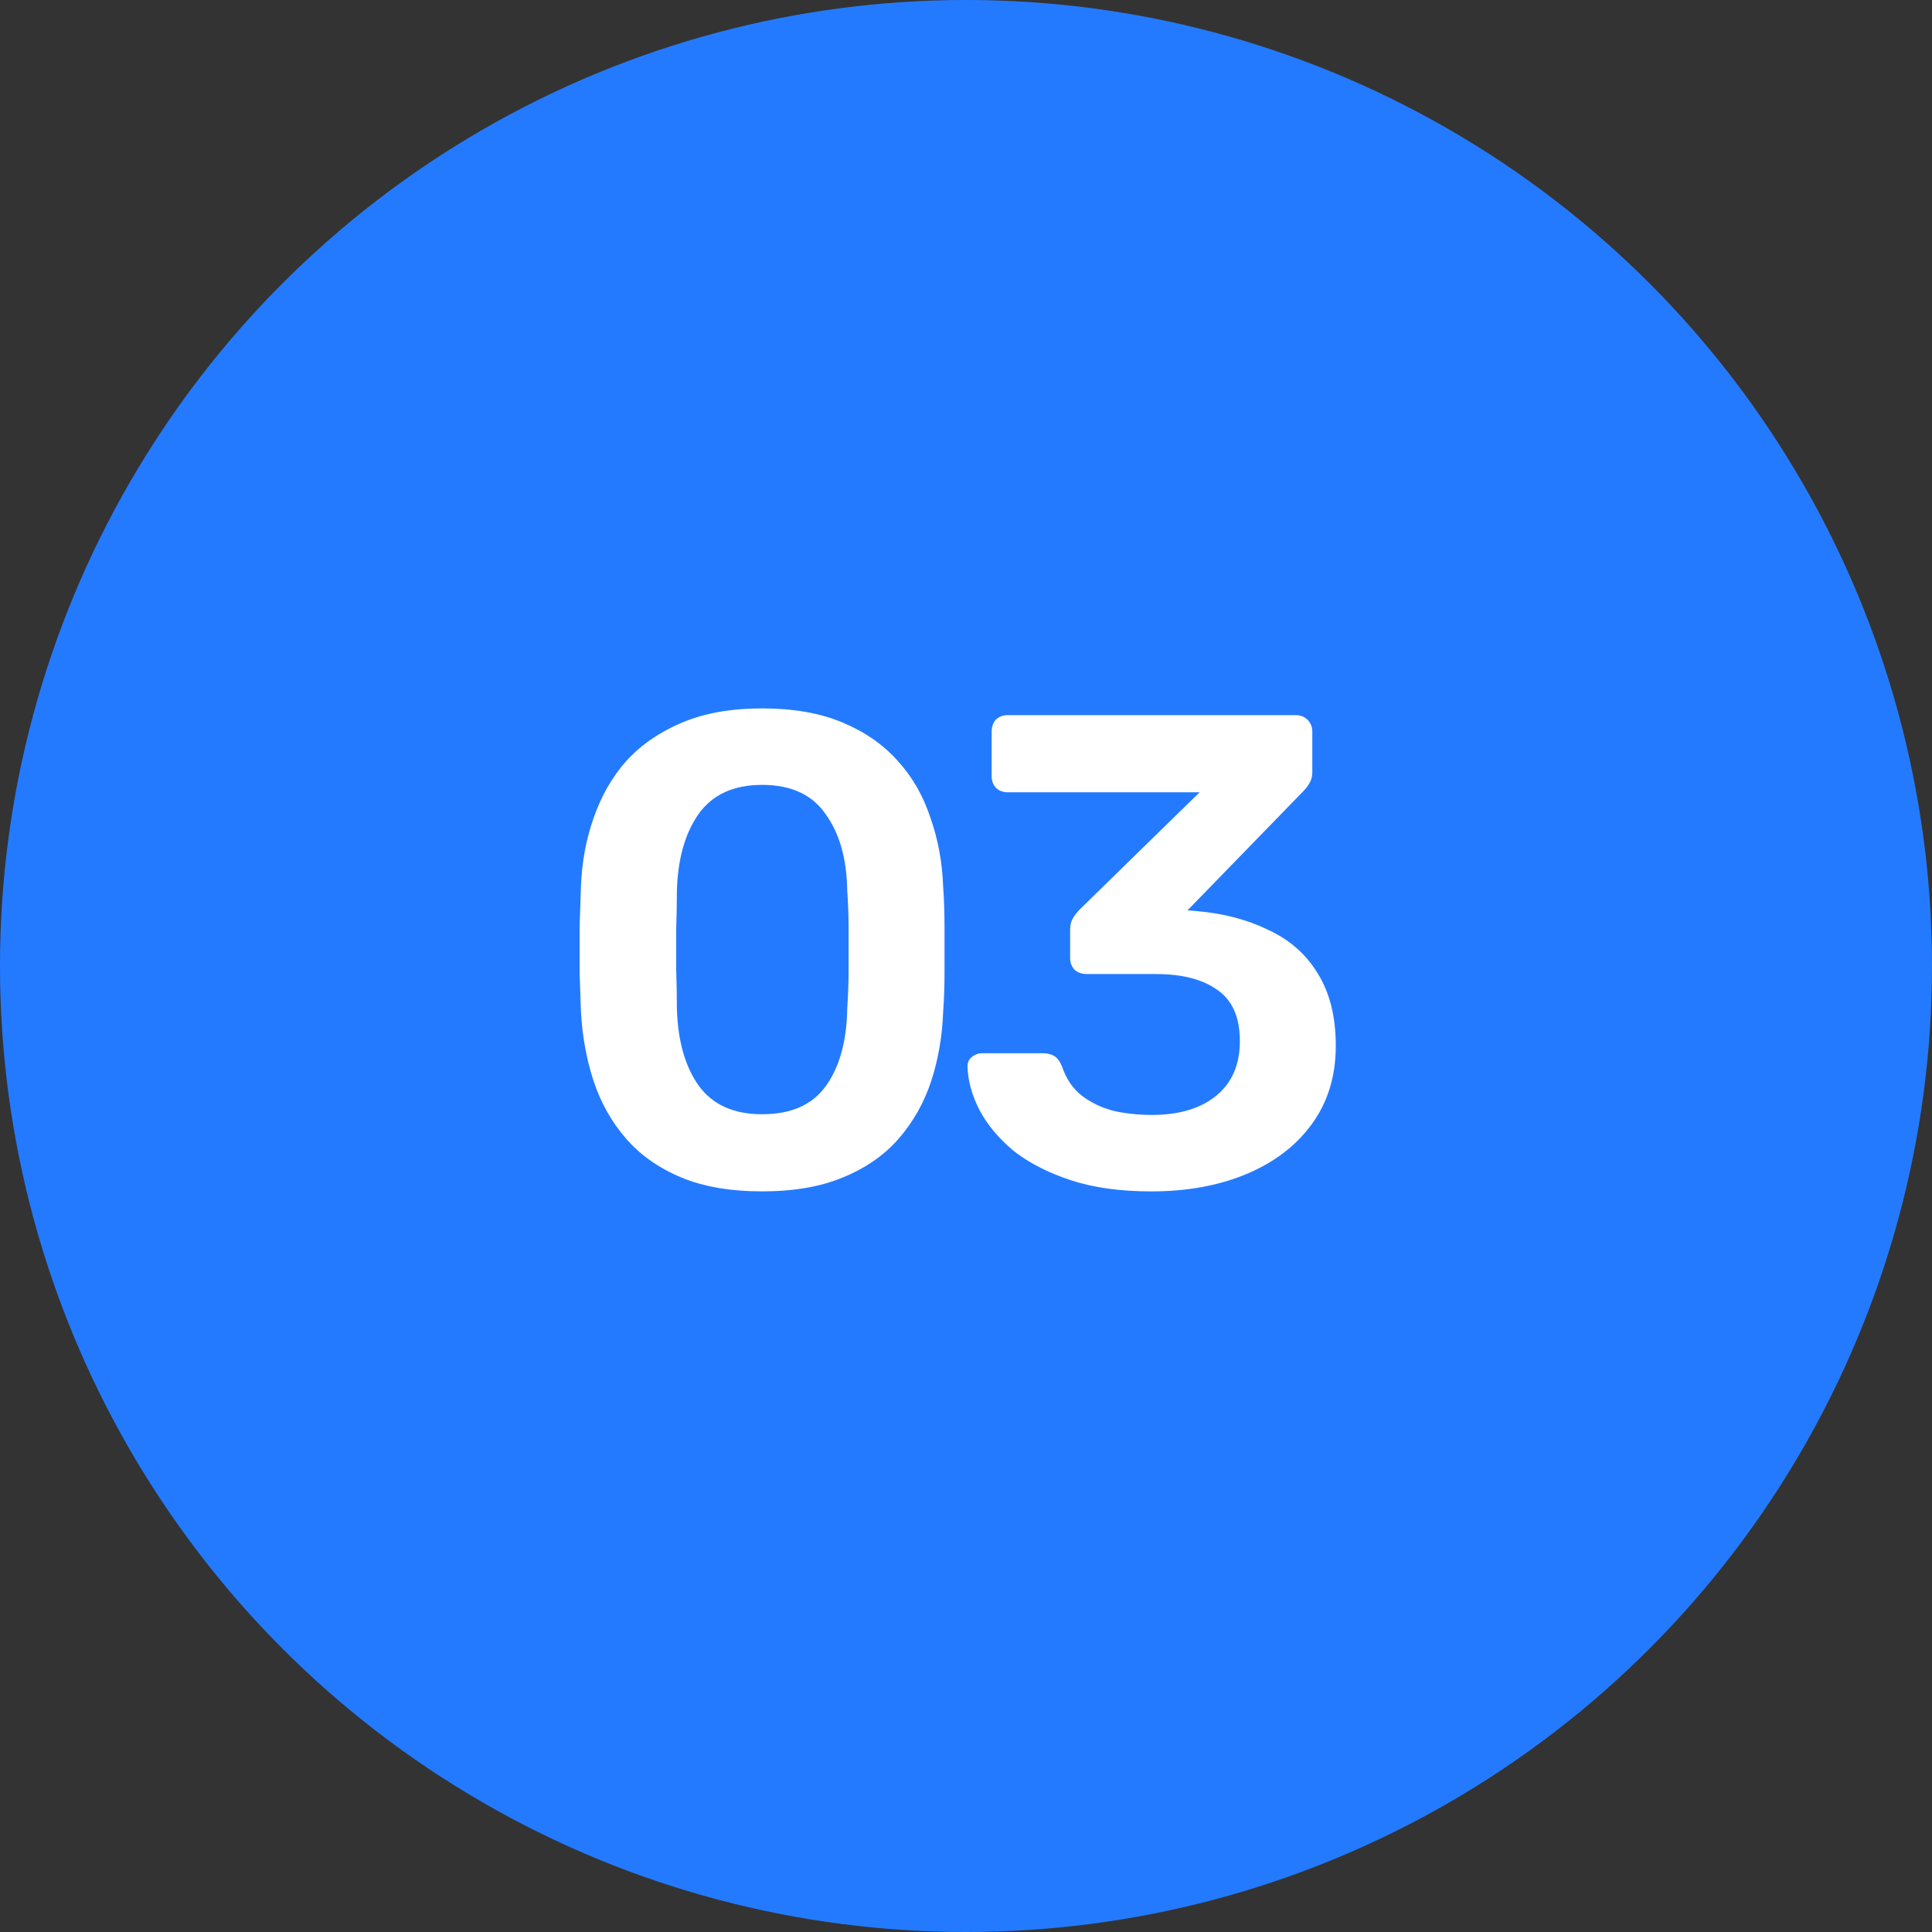
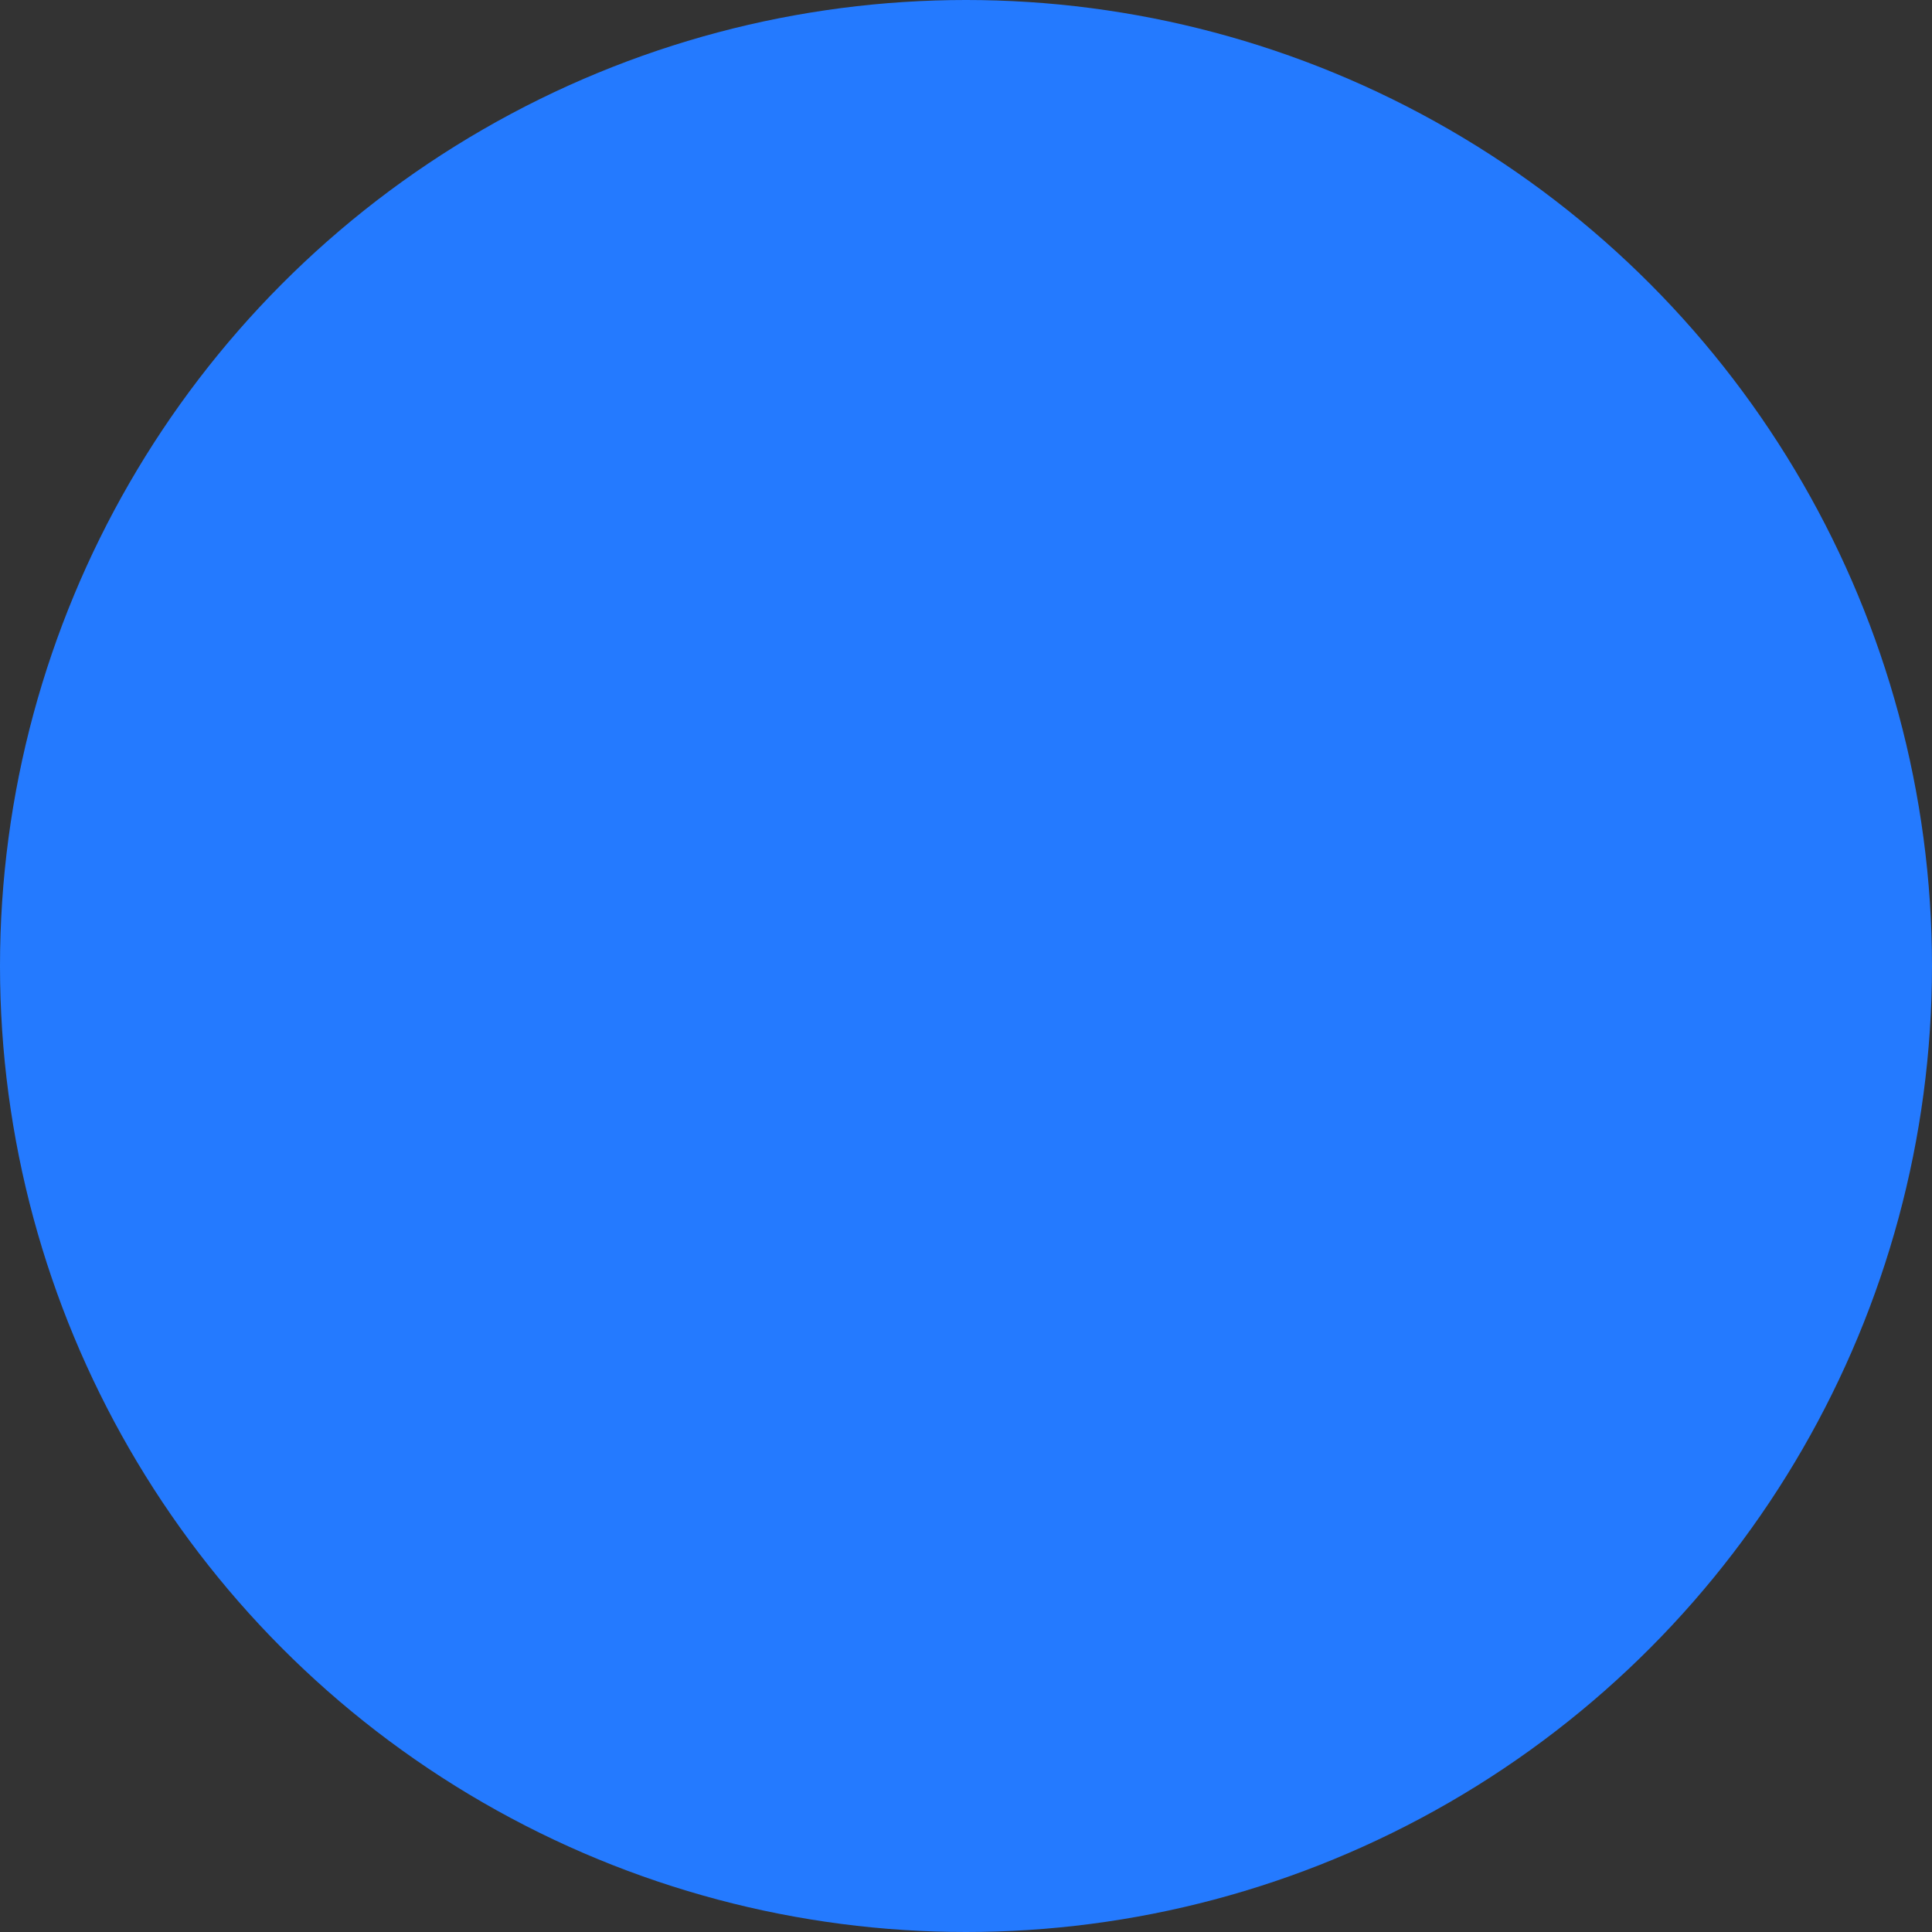
<svg xmlns="http://www.w3.org/2000/svg" width="60" height="60" viewBox="0 0 60 60" fill="none">
  <rect x="0" y="0" width="60" height="60" fill="#333333" stroke="none" />
  <circle cx="30" cy="30" r="30" fill="#247AFF" />
-   <path d="M35.755 37C34.783 37 33.943 36.882 33.234 36.646C32.526 36.41 31.936 36.104 31.463 35.729C31.005 35.34 30.658 34.924 30.422 34.479C30.186 34.021 30.061 33.57 30.047 33.125C30.047 33 30.088 32.903 30.172 32.834C30.269 32.75 30.38 32.709 30.505 32.709H32.38C32.519 32.709 32.637 32.736 32.734 32.792C32.831 32.847 32.915 32.959 32.984 33.125C33.109 33.5 33.311 33.799 33.588 34.021C33.88 34.243 34.213 34.403 34.588 34.5C34.963 34.584 35.359 34.625 35.776 34.625C36.609 34.625 37.269 34.431 37.755 34.042C38.255 33.639 38.505 33.07 38.505 32.334C38.505 31.598 38.276 31.07 37.817 30.75C37.359 30.417 36.72 30.25 35.901 30.25H33.755C33.602 30.25 33.477 30.209 33.38 30.125C33.283 30.028 33.234 29.903 33.234 29.75V28.875C33.234 28.736 33.262 28.619 33.318 28.521C33.387 28.41 33.456 28.32 33.526 28.25L37.255 24.605H31.297C31.144 24.605 31.019 24.556 30.922 24.459C30.838 24.362 30.797 24.244 30.797 24.105V22.73C30.797 22.577 30.838 22.452 30.922 22.355C31.019 22.258 31.144 22.209 31.297 22.209H40.234C40.387 22.209 40.512 22.258 40.609 22.355C40.706 22.452 40.755 22.577 40.755 22.73V23.98C40.755 24.105 40.727 24.216 40.672 24.313C40.616 24.41 40.553 24.494 40.484 24.563L36.88 28.271L37.13 28.292C37.977 28.361 38.727 28.556 39.38 28.875C40.047 29.181 40.56 29.632 40.922 30.23C41.297 30.827 41.484 31.577 41.484 32.479C41.484 33.424 41.234 34.236 40.734 34.917C40.248 35.584 39.574 36.097 38.713 36.459C37.852 36.82 36.866 37 35.755 37Z" fill="white" />
-   <path d="M23.666 36.999C22.68 36.999 21.84 36.854 21.146 36.562C20.451 36.27 19.882 35.868 19.437 35.354C18.993 34.84 18.66 34.25 18.438 33.583C18.215 32.902 18.083 32.18 18.042 31.416C18.028 31.041 18.014 30.632 18 30.187C18 29.729 18 29.271 18 28.812C18.014 28.354 18.028 27.93 18.042 27.541C18.069 26.778 18.201 26.062 18.438 25.396C18.674 24.715 19.014 24.125 19.458 23.625C19.917 23.125 20.493 22.729 21.187 22.438C21.882 22.146 22.708 22 23.666 22C24.639 22 25.472 22.146 26.166 22.438C26.861 22.729 27.43 23.125 27.875 23.625C28.333 24.125 28.673 24.715 28.895 25.396C29.131 26.062 29.264 26.778 29.291 27.541C29.319 27.93 29.333 28.354 29.333 28.812C29.333 29.271 29.333 29.729 29.333 30.187C29.333 30.632 29.319 31.041 29.291 31.416C29.264 32.18 29.139 32.902 28.916 33.583C28.694 34.25 28.361 34.84 27.916 35.354C27.472 35.868 26.895 36.27 26.187 36.562C25.493 36.854 24.652 36.999 23.666 36.999ZM23.666 34.604C24.569 34.604 25.229 34.312 25.646 33.729C26.076 33.132 26.298 32.326 26.312 31.312C26.34 30.909 26.354 30.507 26.354 30.104C26.354 29.687 26.354 29.271 26.354 28.854C26.354 28.437 26.34 28.041 26.312 27.666C26.298 26.68 26.076 25.889 25.646 25.291C25.229 24.68 24.569 24.375 23.666 24.375C22.778 24.375 22.118 24.68 21.687 25.291C21.271 25.889 21.049 26.68 21.021 27.666C21.021 28.041 21.014 28.437 21 28.854C21 29.271 21 29.687 21 30.104C21.014 30.507 21.021 30.909 21.021 31.312C21.049 32.326 21.278 33.132 21.708 33.729C22.139 34.312 22.791 34.604 23.666 34.604Z" fill="white" />
</svg>